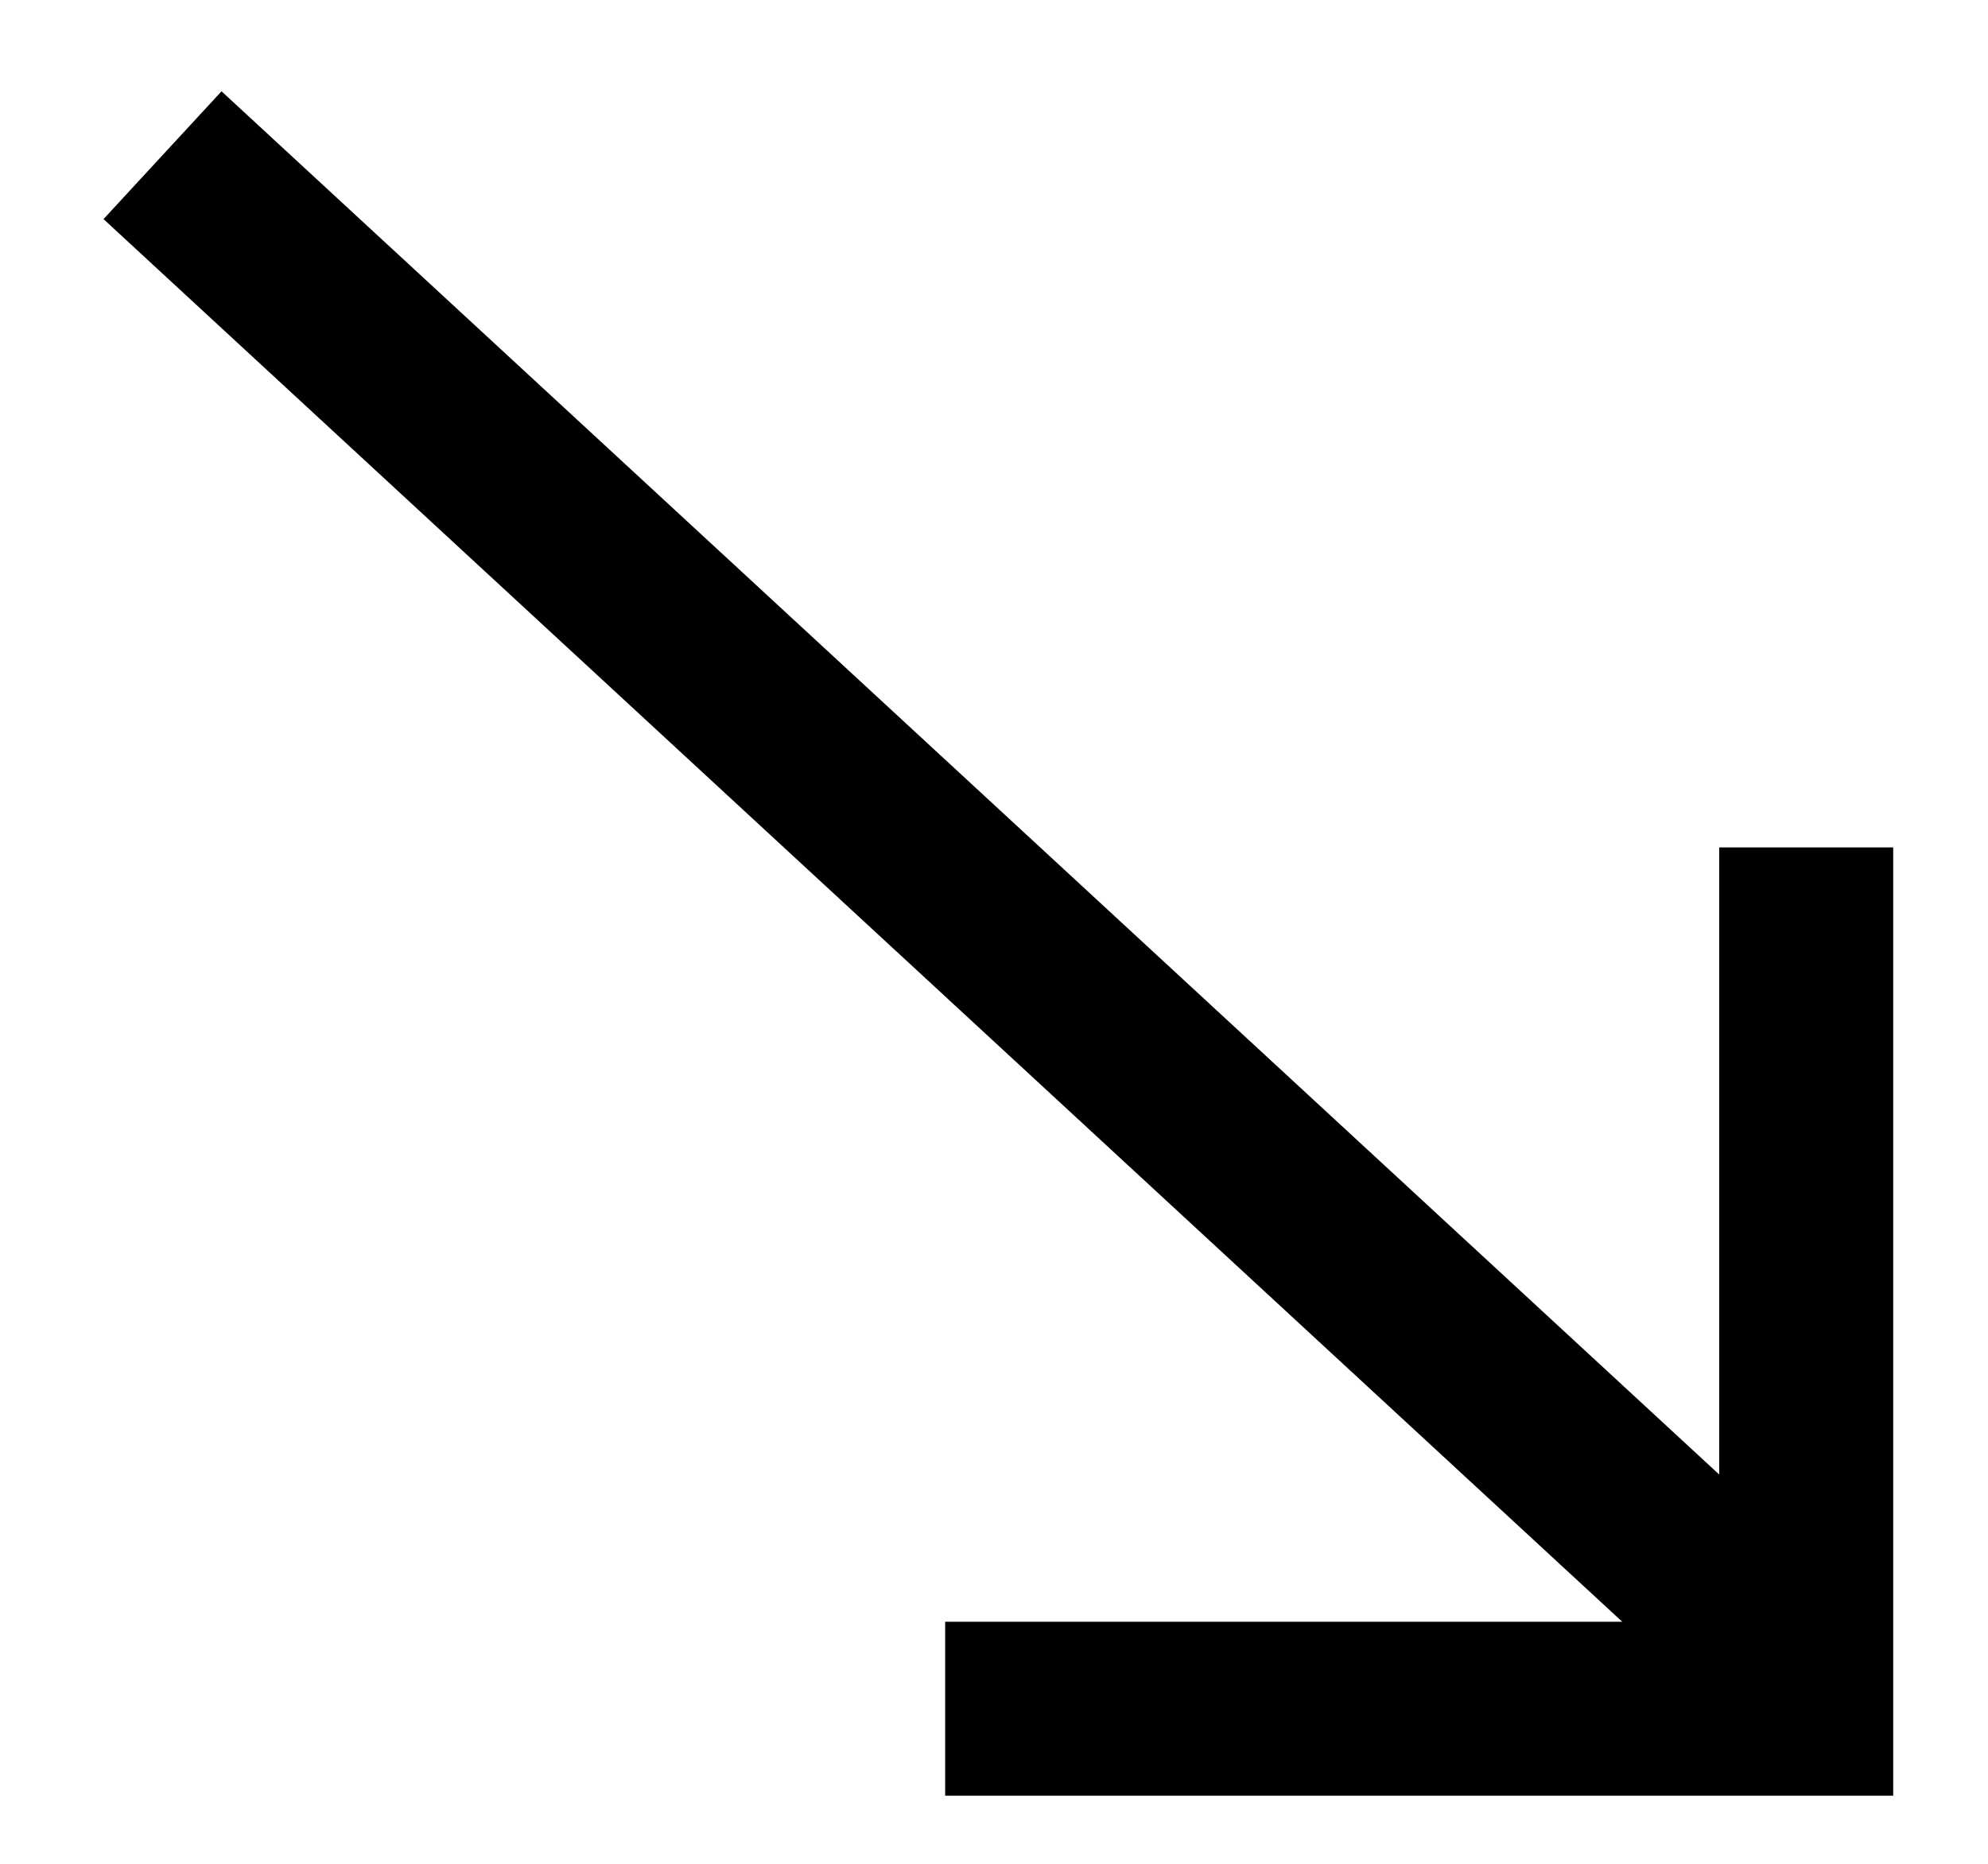
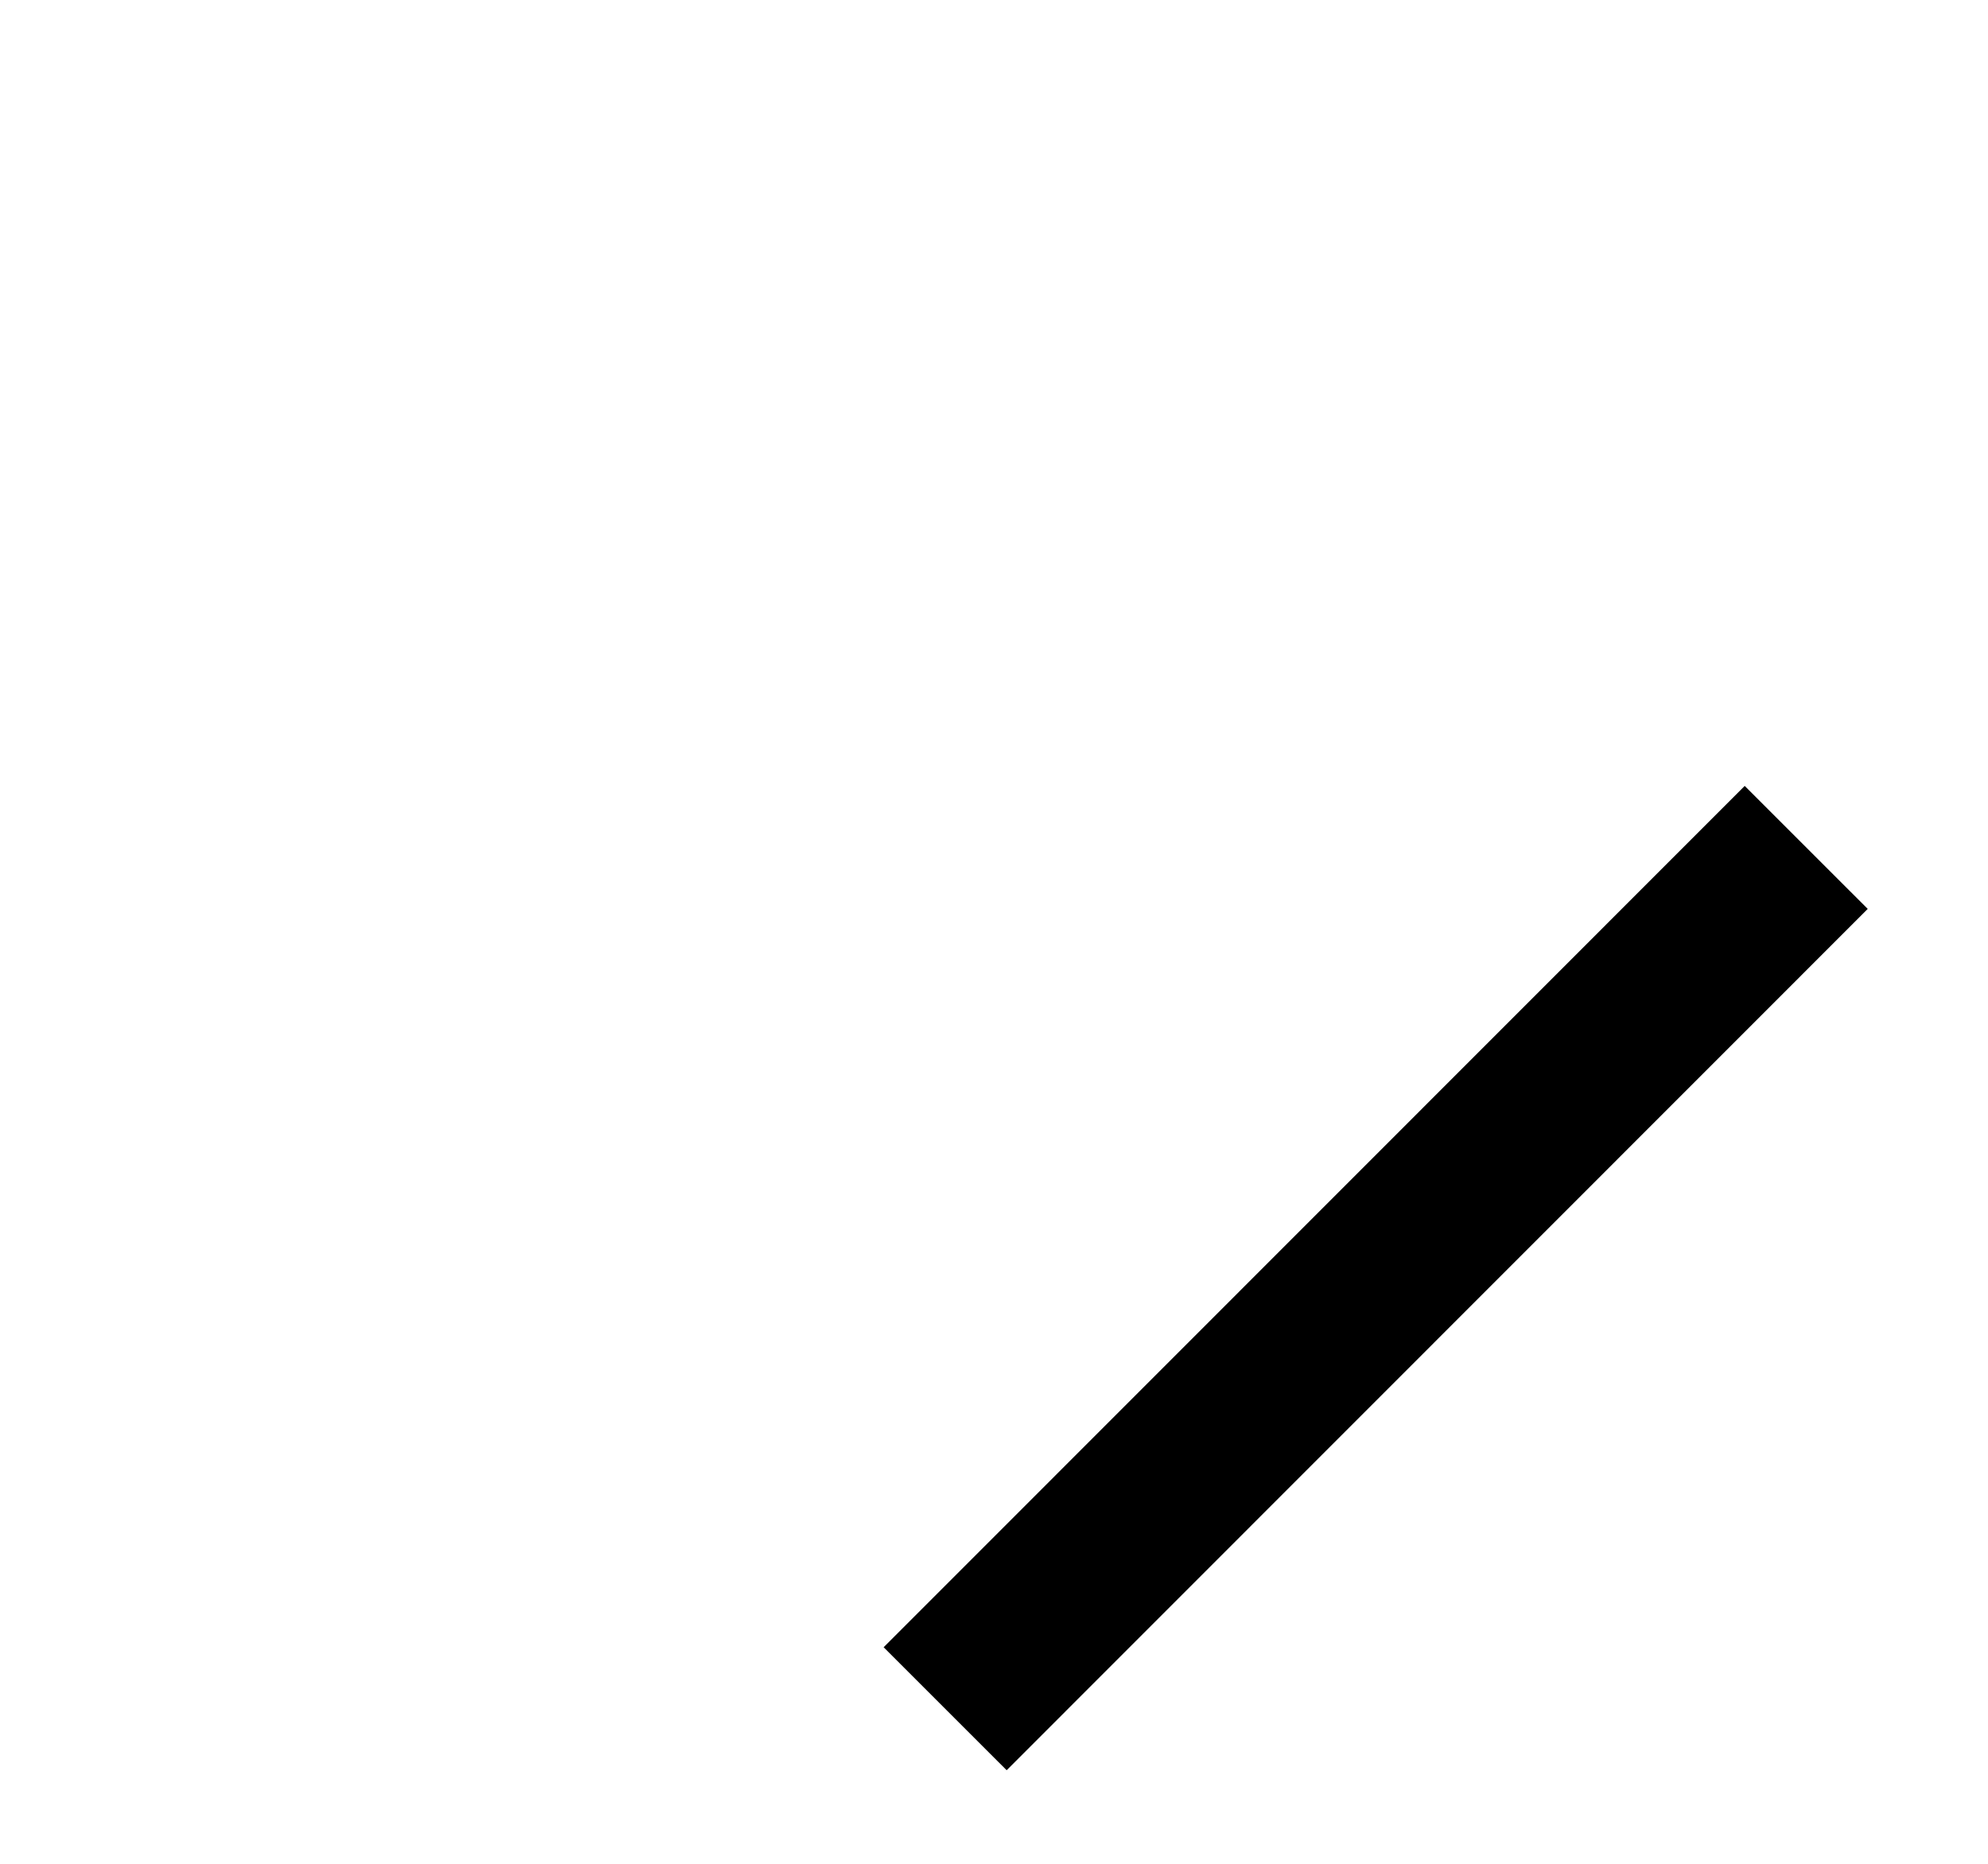
<svg xmlns="http://www.w3.org/2000/svg" width="16" height="15" viewBox="0 0 16 15" fill="none">
-   <path d="M1.308 1.249L14.271 13.221" stroke="black" stroke-width="1.4" />
-   <path d="M7.607 13.752L14.537 13.752L14.537 6.82" stroke="black" stroke-width="1.4" />
+   <path d="M7.607 13.752L14.537 6.82" stroke="black" stroke-width="1.4" />
</svg>